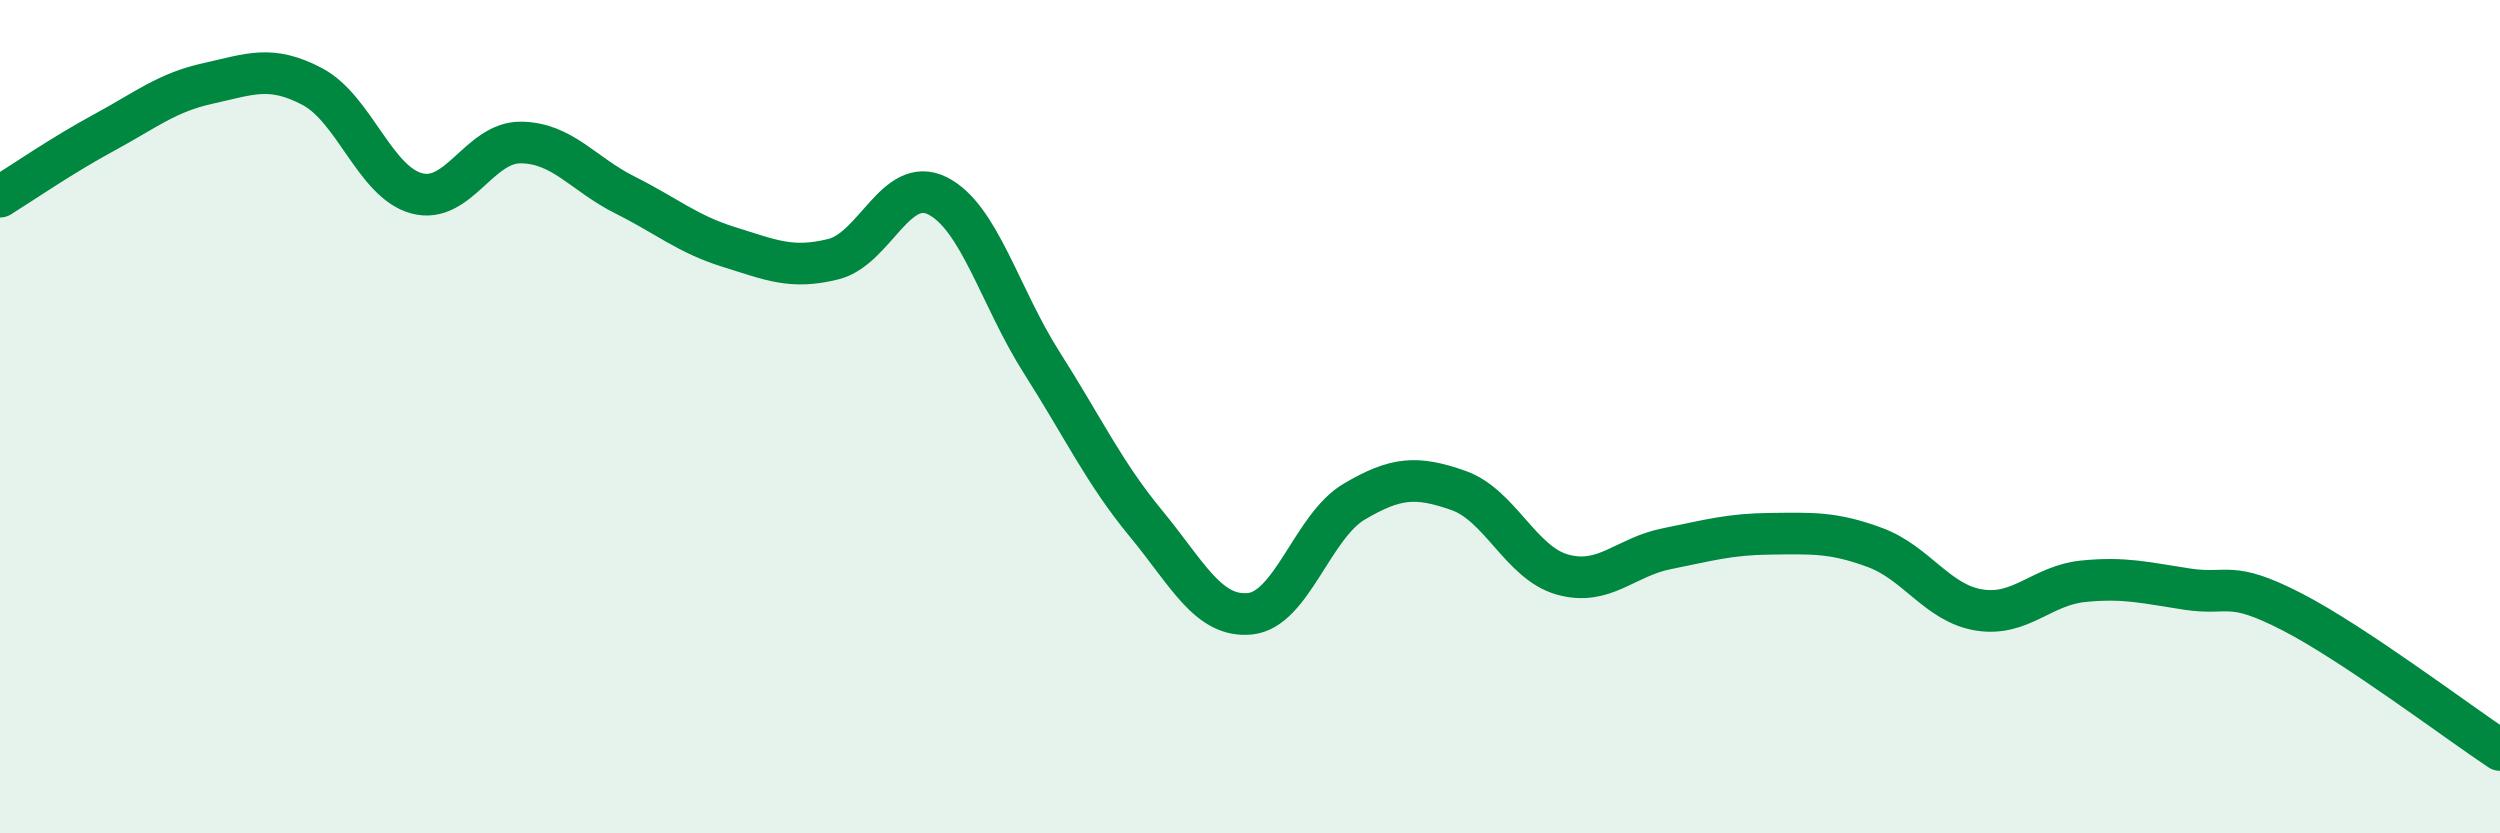
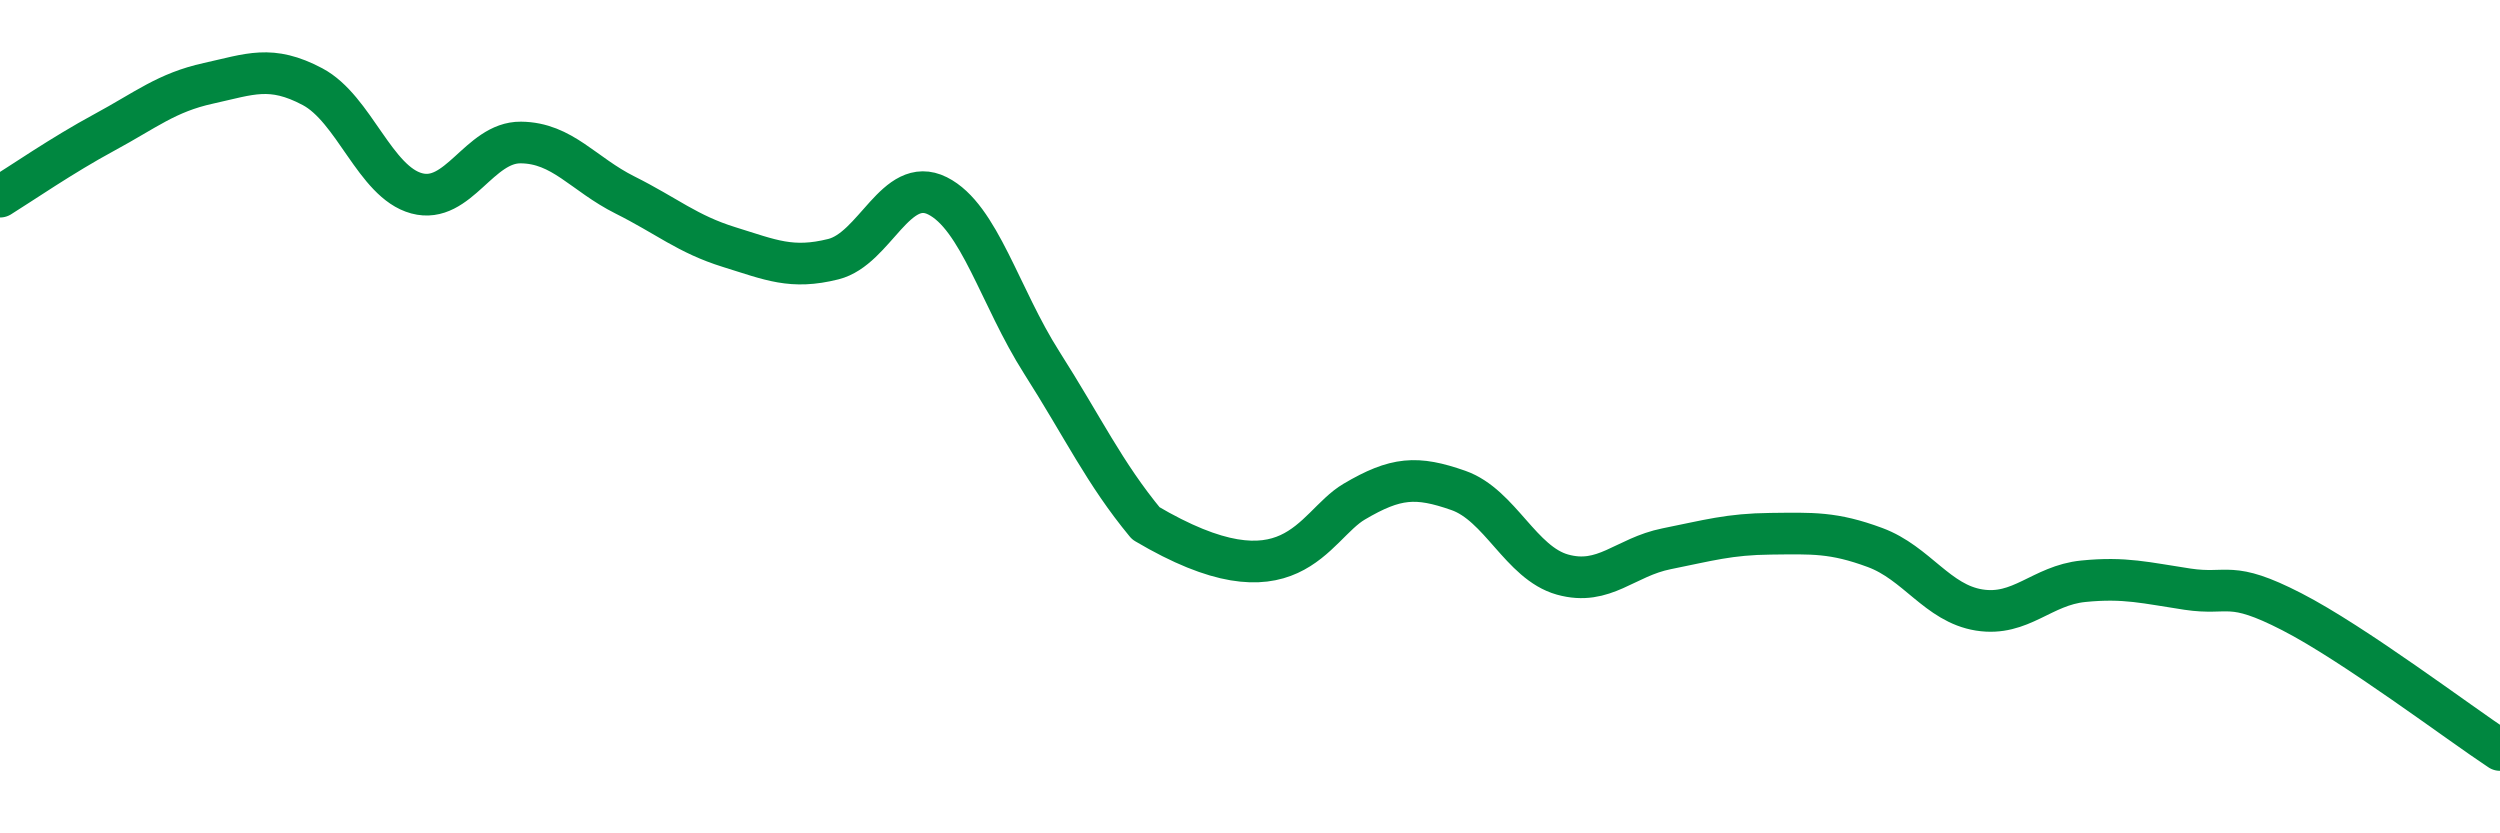
<svg xmlns="http://www.w3.org/2000/svg" width="60" height="20" viewBox="0 0 60 20">
-   <path d="M 0,4.72 C 0.5,4.41 1.5,3.72 2.5,3.18 C 3.5,2.64 4,2.22 5,2 C 6,1.78 6.5,1.55 7.5,2.08 C 8.5,2.61 9,4.37 10,4.64 C 11,4.91 11.5,3.41 12.5,3.42 C 13.5,3.43 14,4.18 15,4.68 C 16,5.18 16.5,5.62 17.5,5.93 C 18.5,6.24 19,6.47 20,6.22 C 21,5.97 21.5,4.2 22.5,4.7 C 23.5,5.2 24,7.13 25,8.7 C 26,10.27 26.5,11.35 27.5,12.56 C 28.5,13.77 29,14.83 30,14.73 C 31,14.63 31.5,12.63 32.5,12.04 C 33.5,11.45 34,11.42 35,11.77 C 36,12.12 36.5,13.51 37.5,13.79 C 38.5,14.07 39,13.37 40,13.17 C 41,12.97 41.5,12.82 42.5,12.81 C 43.5,12.8 44,12.77 45,13.14 C 46,13.51 46.5,14.48 47.5,14.64 C 48.5,14.8 49,14.05 50,13.95 C 51,13.85 51.5,13.99 52.5,14.14 C 53.5,14.29 53.5,13.91 55,14.68 C 56.5,15.45 59,17.34 60,18L60 20L0 20Z" fill="#008740" opacity="0.1" stroke-linecap="round" stroke-linejoin="round" />
-   <path d="M 0,4.72 C 0.5,4.41 1.5,3.72 2.5,3.18 C 3.5,2.64 4,2.22 5,2 C 6,1.78 6.5,1.55 7.5,2.08 C 8.5,2.61 9,4.37 10,4.64 C 11,4.91 11.5,3.41 12.5,3.42 C 13.5,3.43 14,4.18 15,4.68 C 16,5.18 16.5,5.62 17.5,5.93 C 18.5,6.24 19,6.47 20,6.22 C 21,5.97 21.5,4.2 22.5,4.7 C 23.5,5.2 24,7.13 25,8.7 C 26,10.27 26.5,11.35 27.5,12.56 C 28.5,13.77 29,14.83 30,14.73 C 31,14.63 31.5,12.63 32.5,12.04 C 33.5,11.45 34,11.42 35,11.77 C 36,12.12 36.5,13.51 37.5,13.79 C 38.5,14.07 39,13.37 40,13.17 C 41,12.97 41.5,12.82 42.5,12.81 C 43.5,12.8 44,12.77 45,13.14 C 46,13.51 46.5,14.48 47.5,14.64 C 48.5,14.8 49,14.05 50,13.95 C 51,13.85 51.5,13.99 52.5,14.14 C 53.5,14.29 53.5,13.91 55,14.68 C 56.5,15.45 59,17.34 60,18" stroke="#008740" stroke-width="1" fill="none" stroke-linecap="round" stroke-linejoin="round" />
+   <path d="M 0,4.72 C 0.5,4.41 1.5,3.72 2.5,3.18 C 3.5,2.64 4,2.22 5,2 C 6,1.78 6.5,1.55 7.5,2.08 C 8.5,2.61 9,4.37 10,4.64 C 11,4.91 11.5,3.41 12.5,3.42 C 13.5,3.43 14,4.18 15,4.68 C 16,5.18 16.5,5.62 17.5,5.93 C 18.5,6.24 19,6.47 20,6.22 C 21,5.97 21.5,4.2 22.5,4.7 C 23.5,5.2 24,7.13 25,8.7 C 26,10.27 26.5,11.35 27.5,12.56 C 31,14.63 31.5,12.63 32.5,12.04 C 33.5,11.45 34,11.42 35,11.77 C 36,12.12 36.5,13.51 37.5,13.79 C 38.5,14.07 39,13.37 40,13.17 C 41,12.97 41.5,12.82 42.5,12.81 C 43.5,12.8 44,12.77 45,13.14 C 46,13.51 46.5,14.48 47.5,14.64 C 48.5,14.8 49,14.05 50,13.95 C 51,13.85 51.5,13.99 52.5,14.14 C 53.5,14.29 53.5,13.91 55,14.68 C 56.5,15.45 59,17.34 60,18" stroke="#008740" stroke-width="1" fill="none" stroke-linecap="round" stroke-linejoin="round" />
</svg>